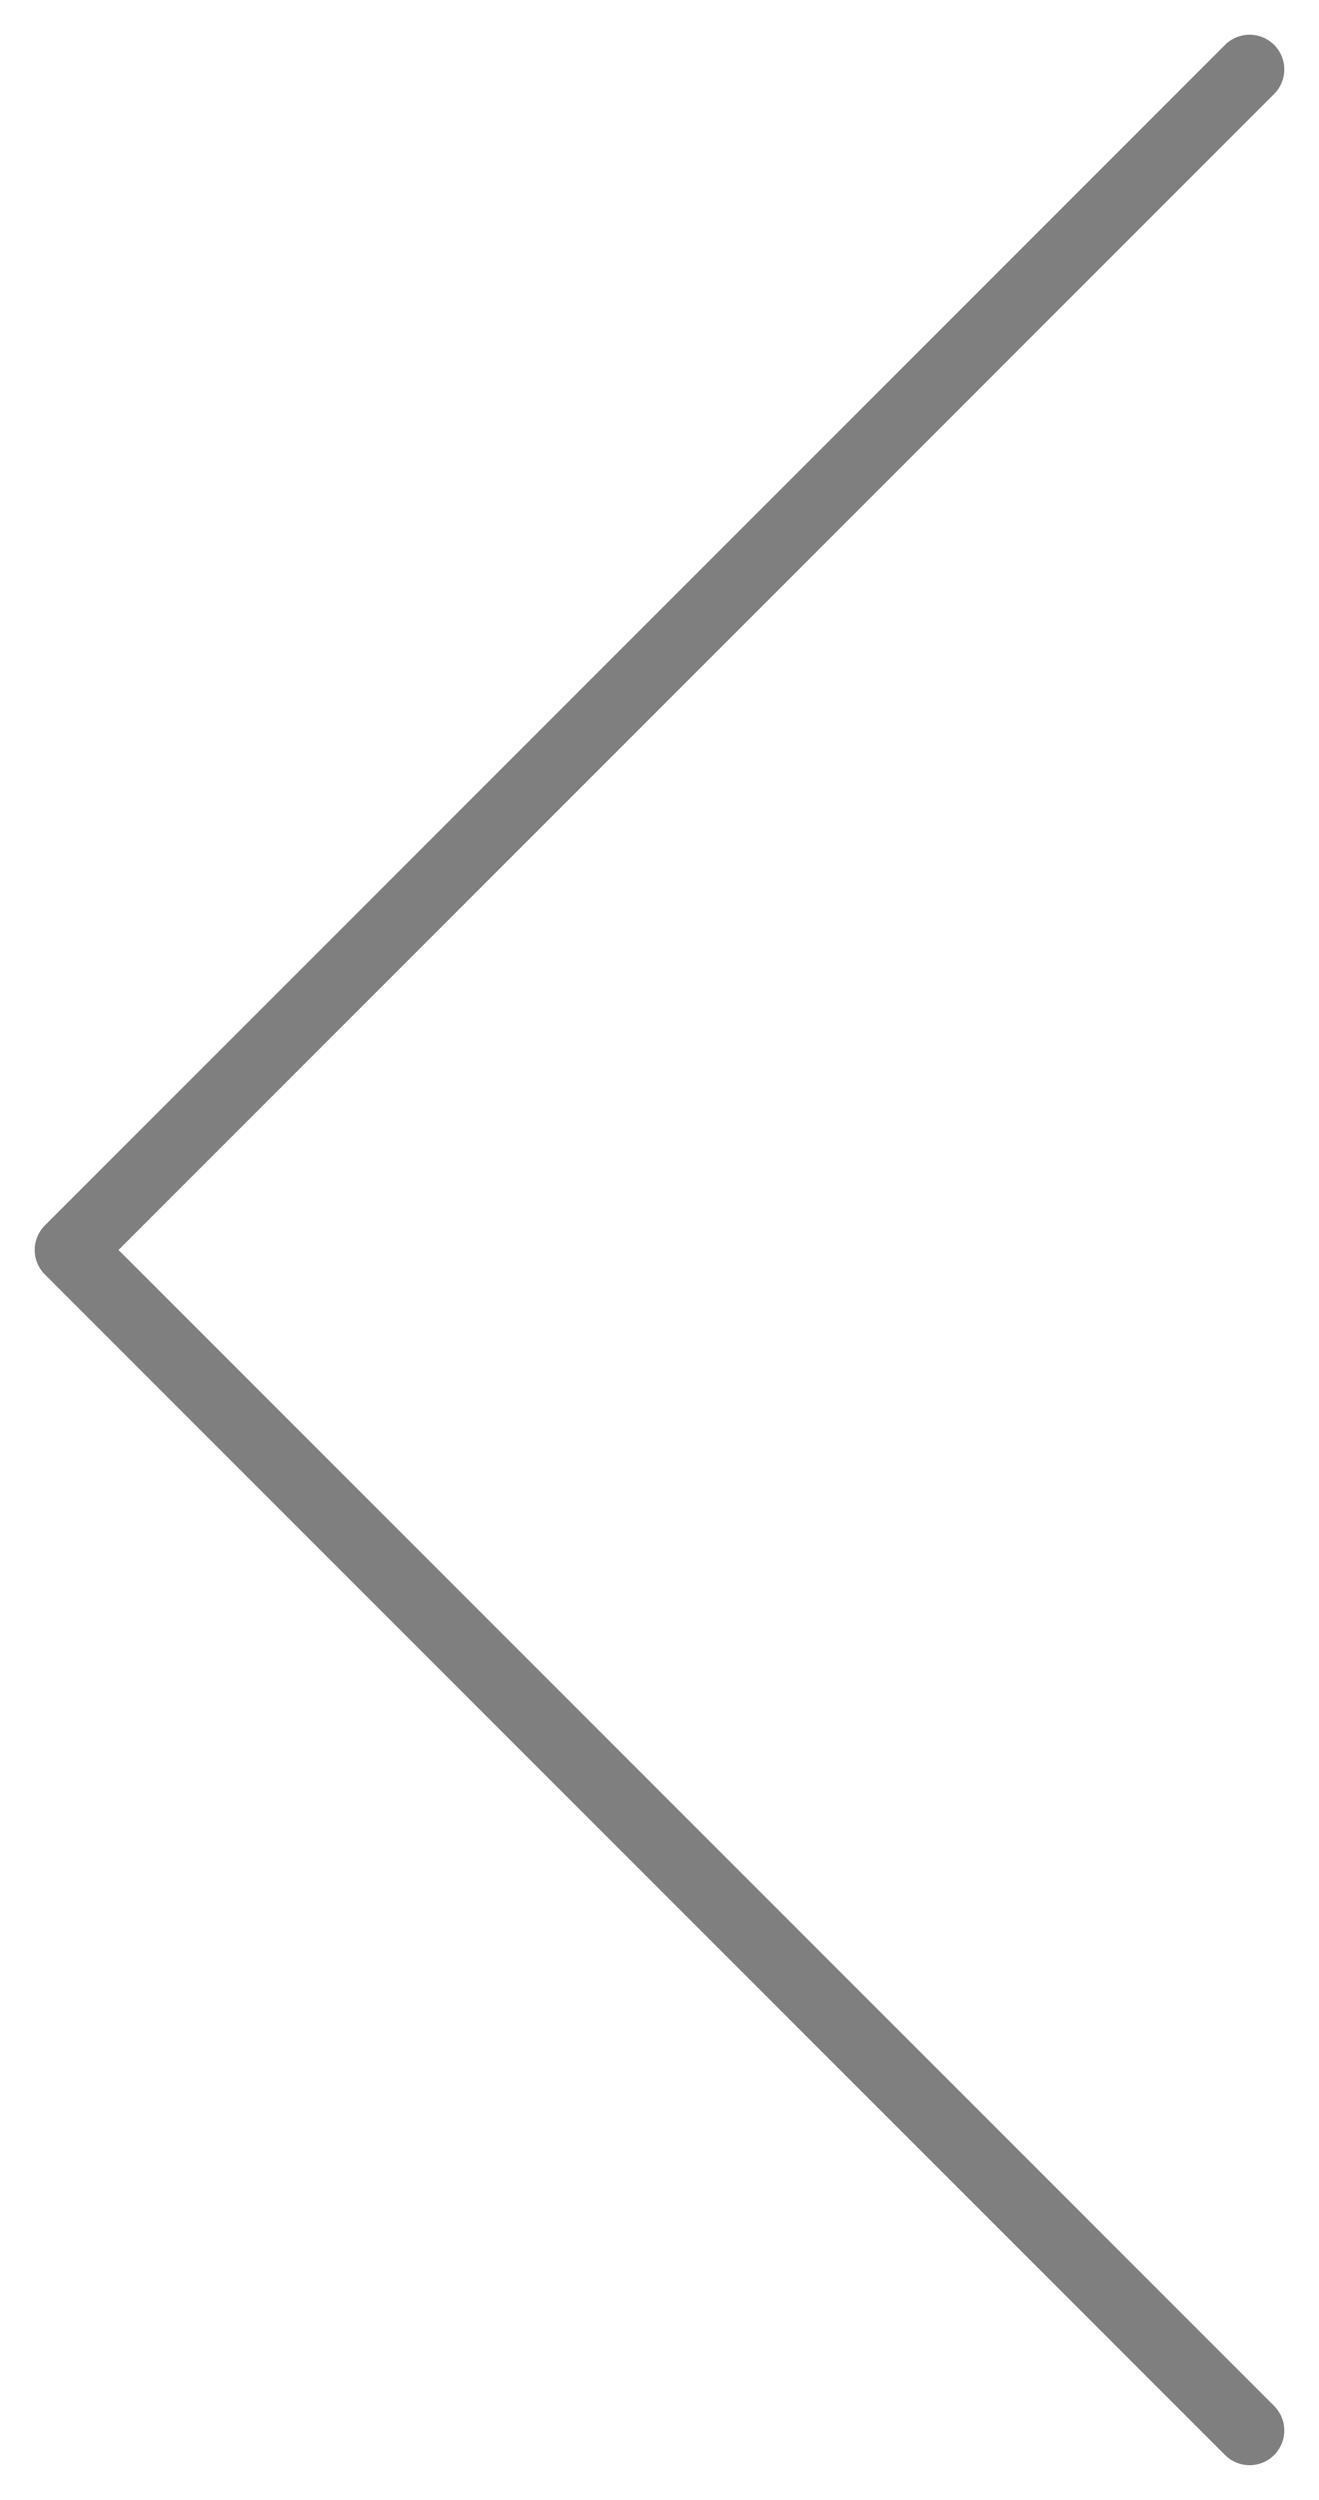
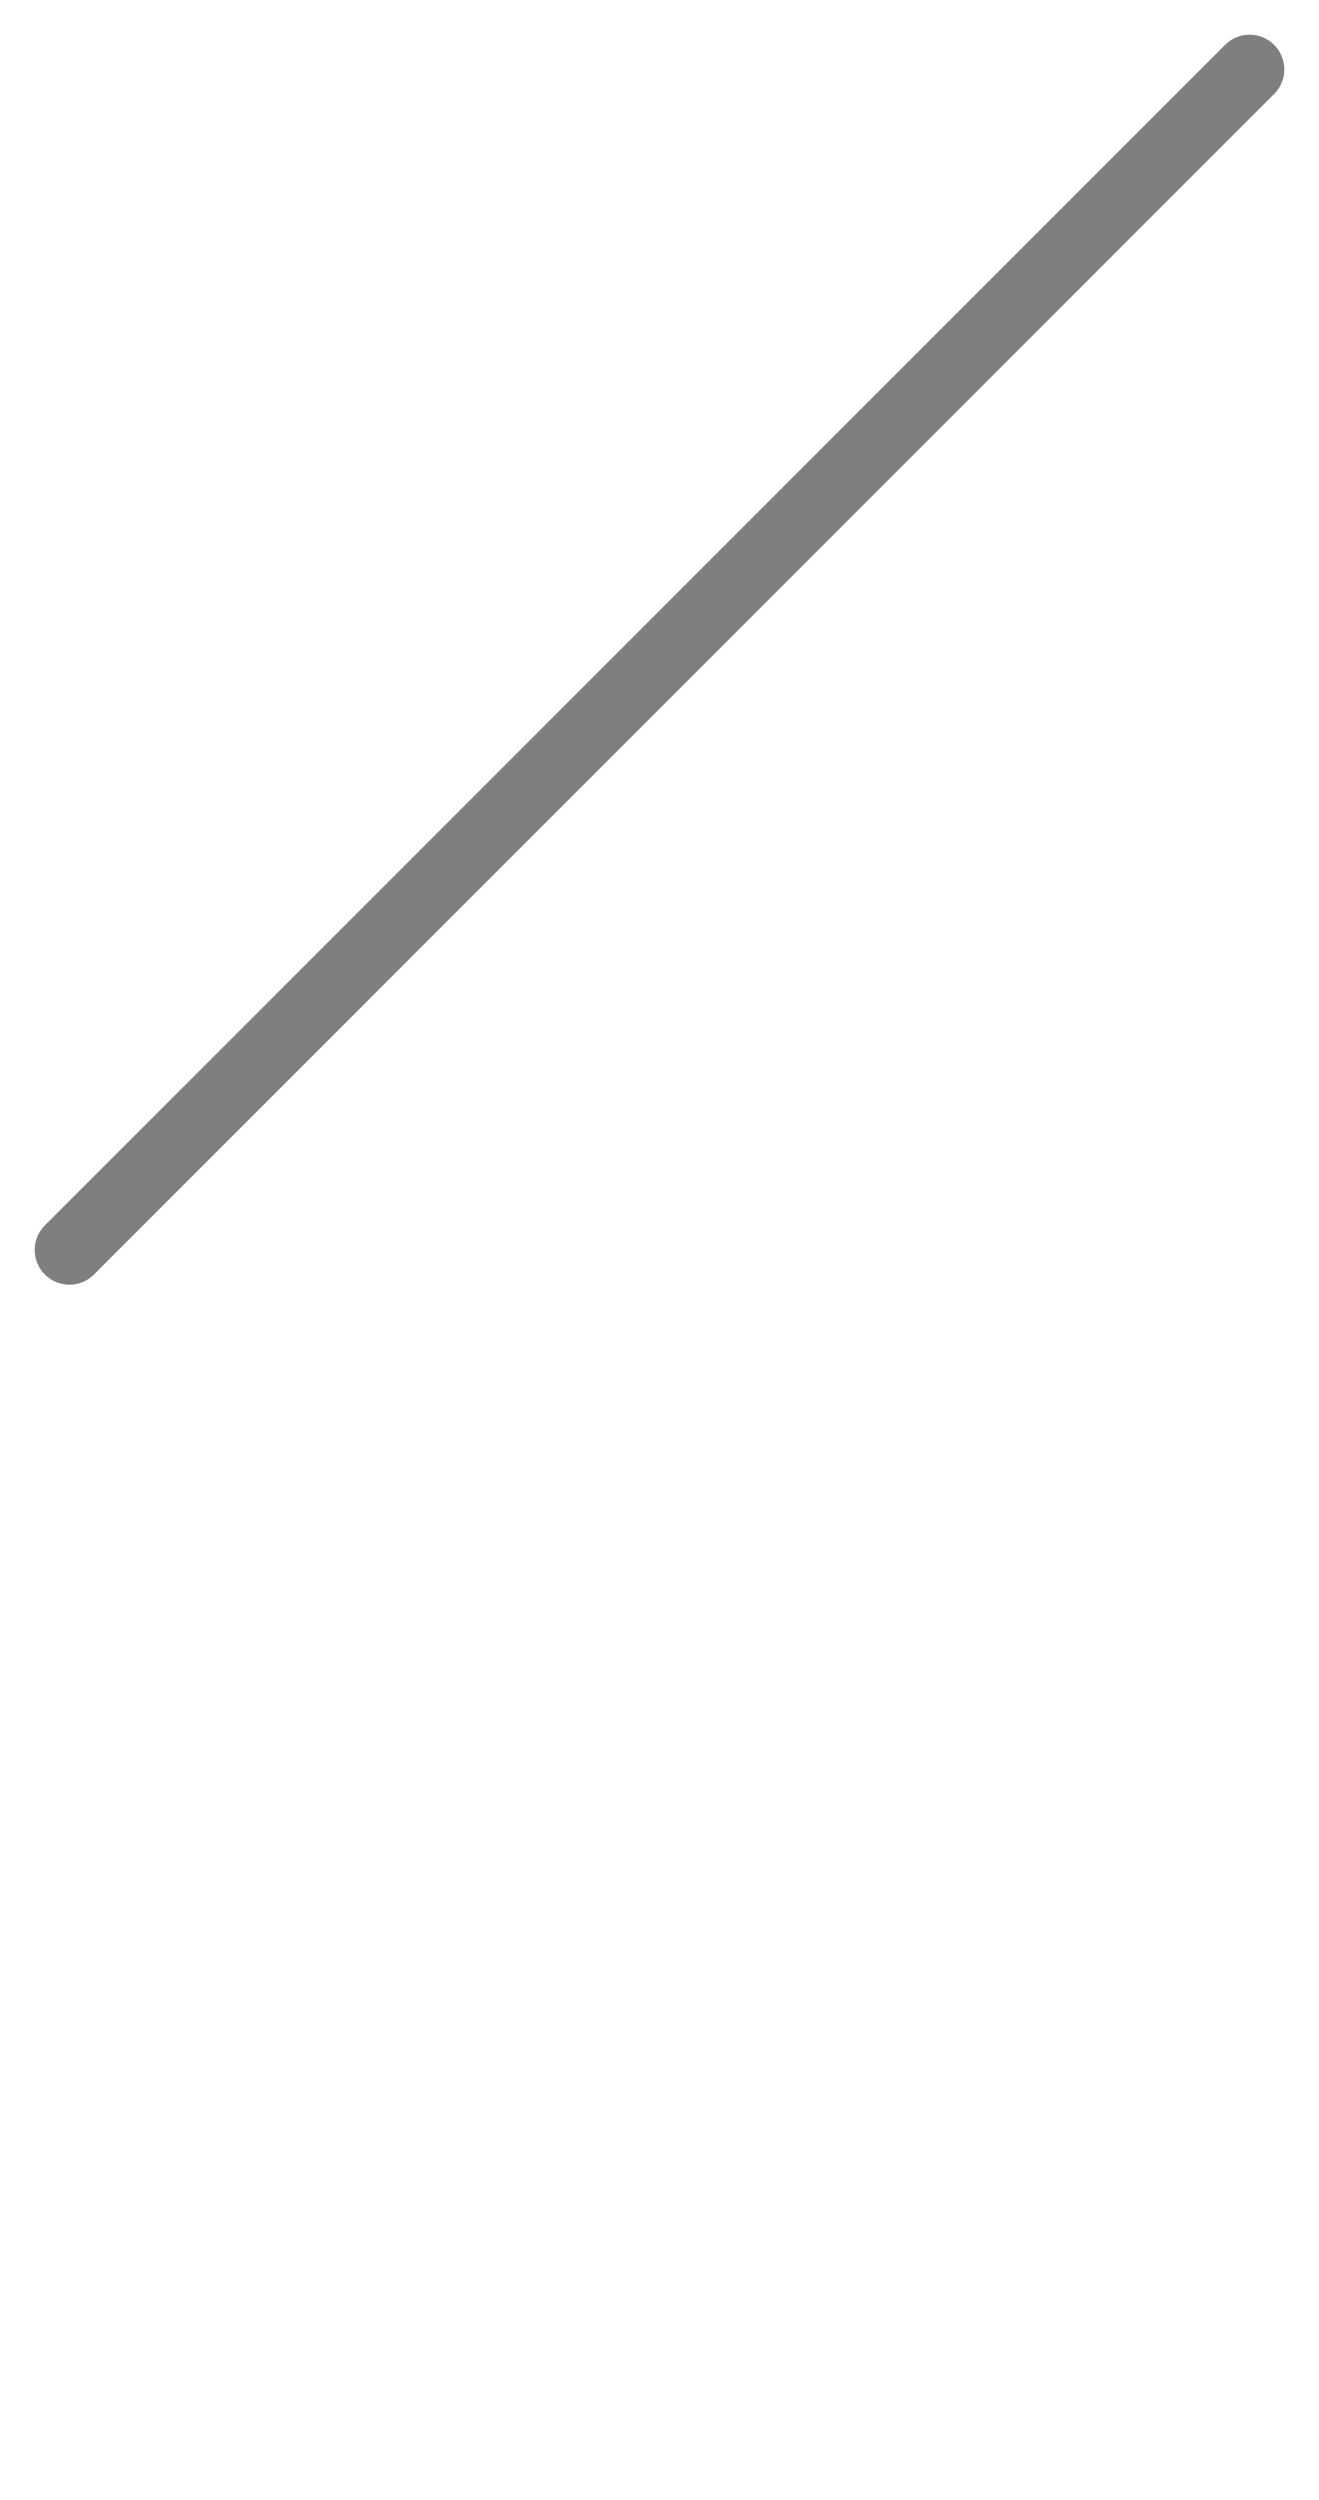
<svg xmlns="http://www.w3.org/2000/svg" width="19" height="36" viewBox="0 0 19 36" fill="none">
-   <path id="Icon" opacity="0.5" d="M18 1L1 18L18 35" stroke="currentColor" stroke-linecap="round" stroke-linejoin="round" />
+   <path id="Icon" opacity="0.5" d="M18 1L1 18" stroke="currentColor" stroke-linecap="round" stroke-linejoin="round" />
</svg>